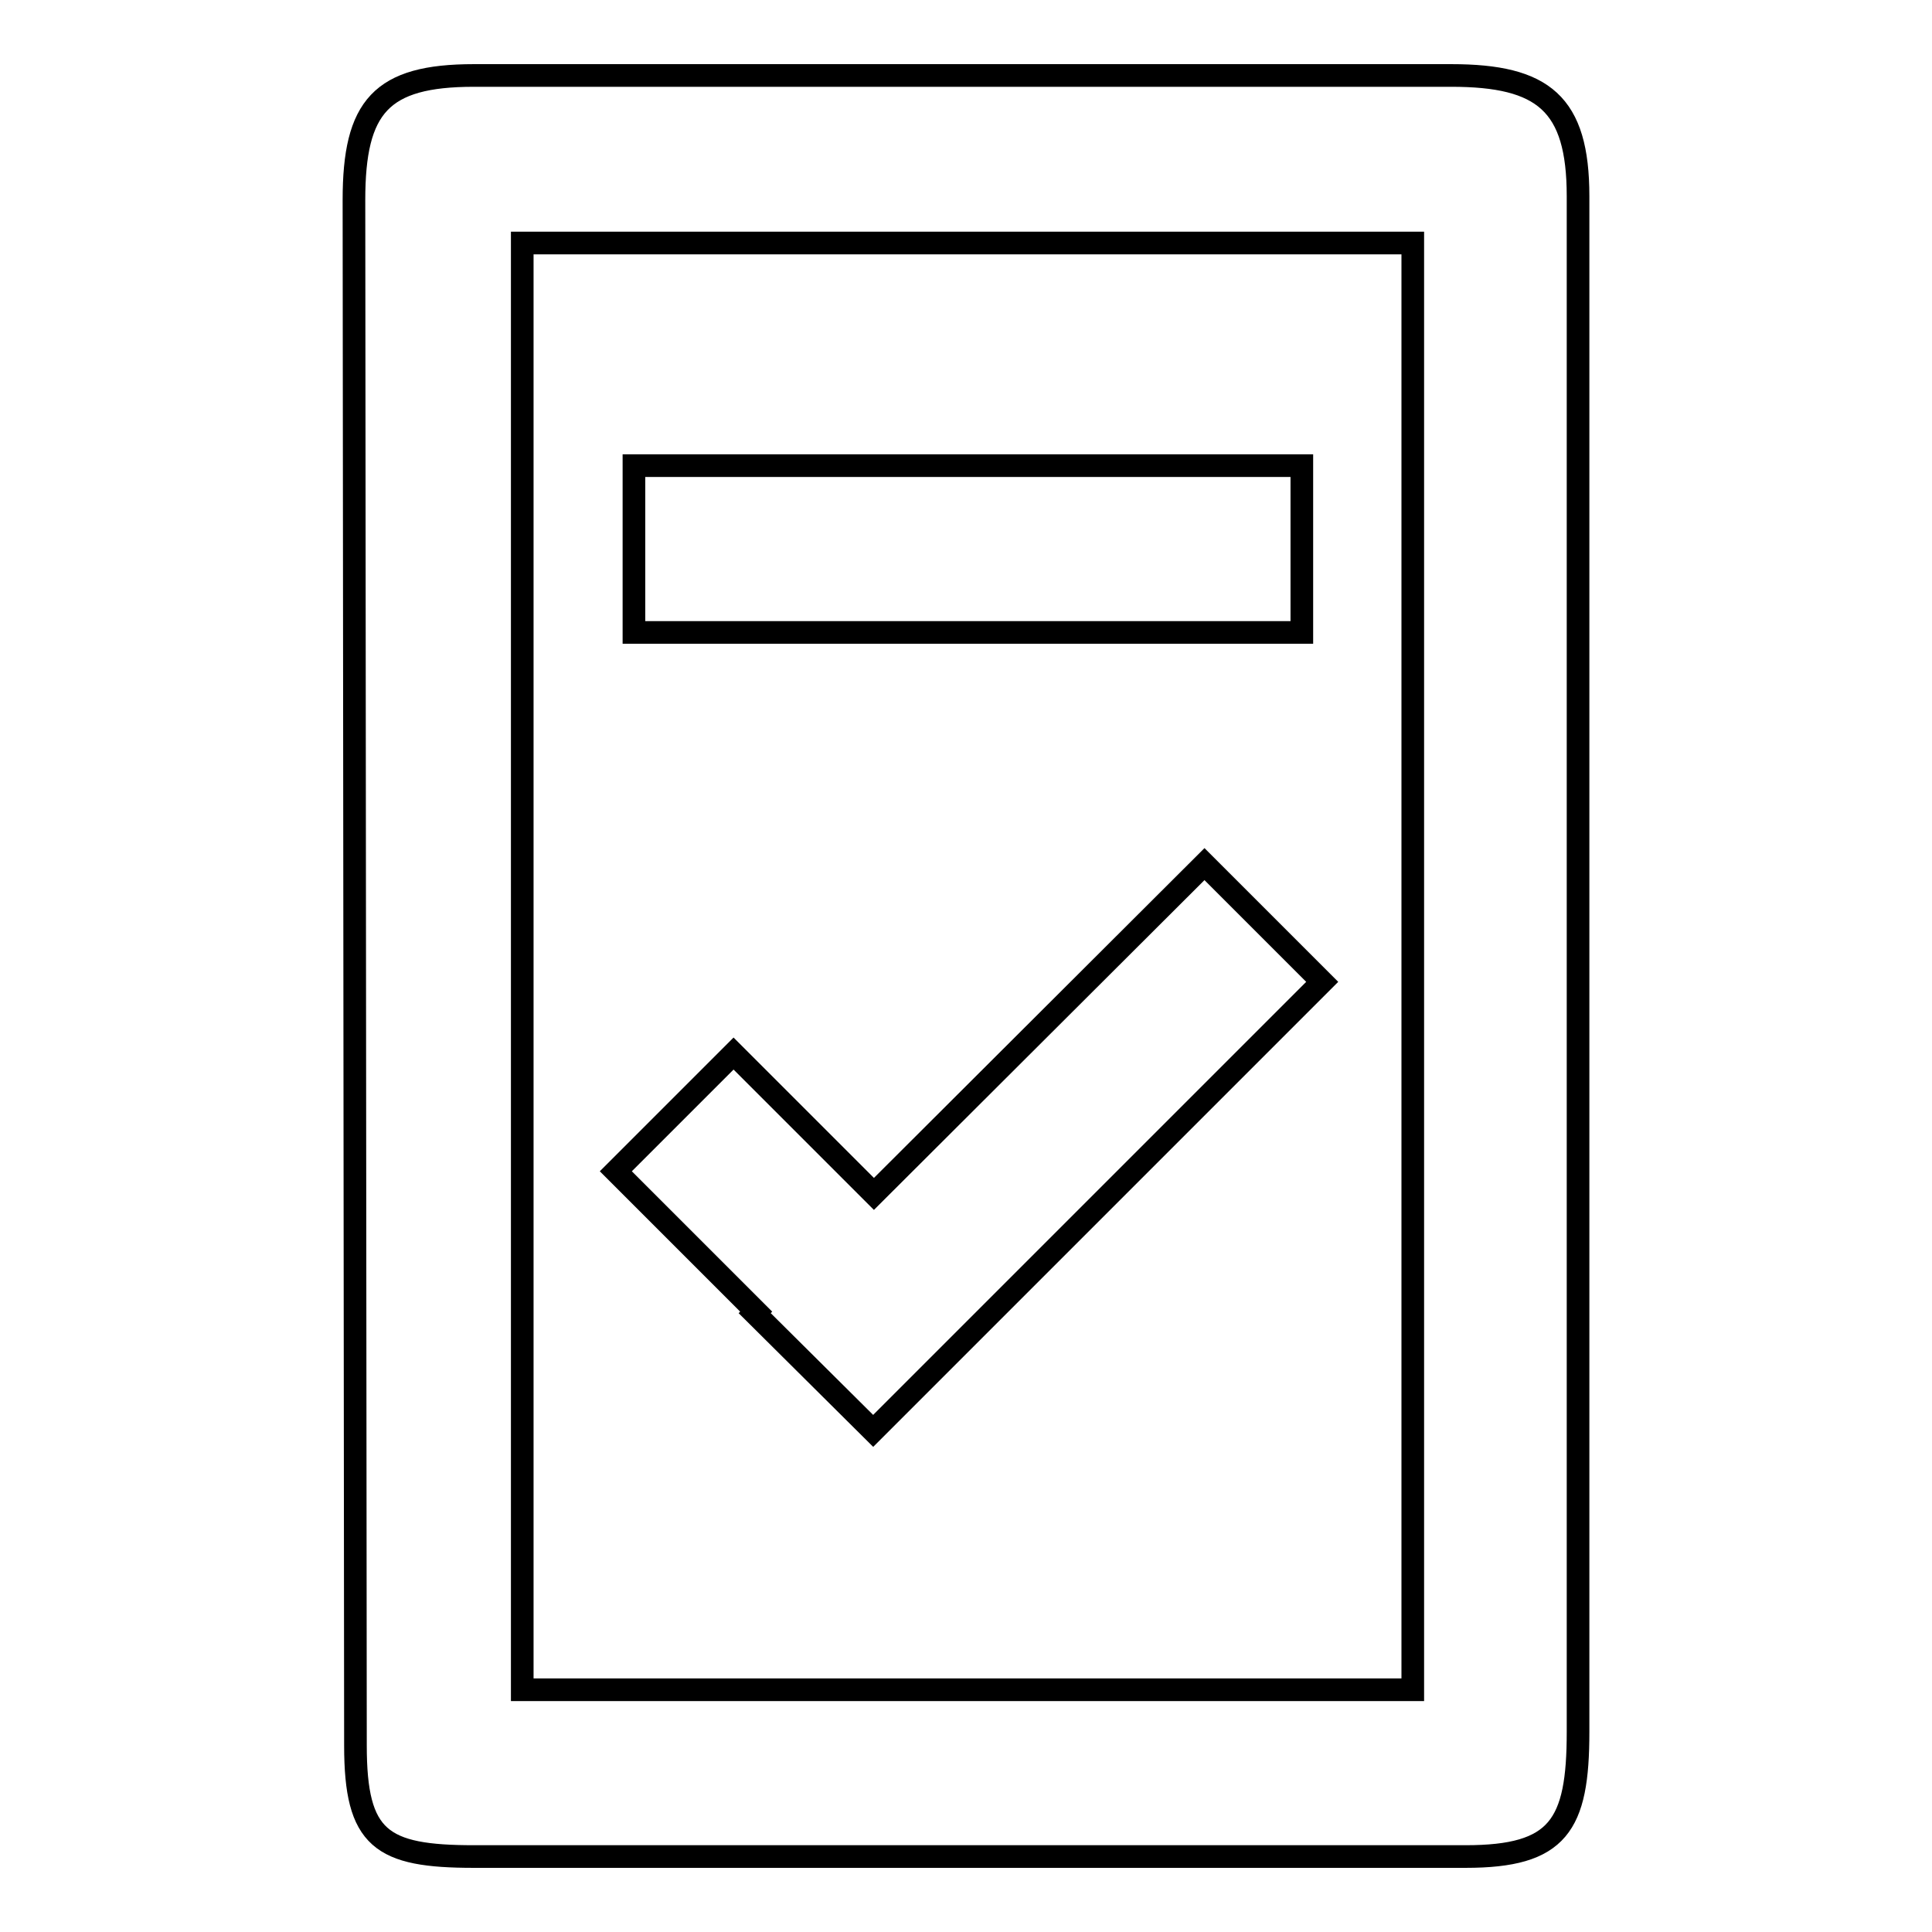
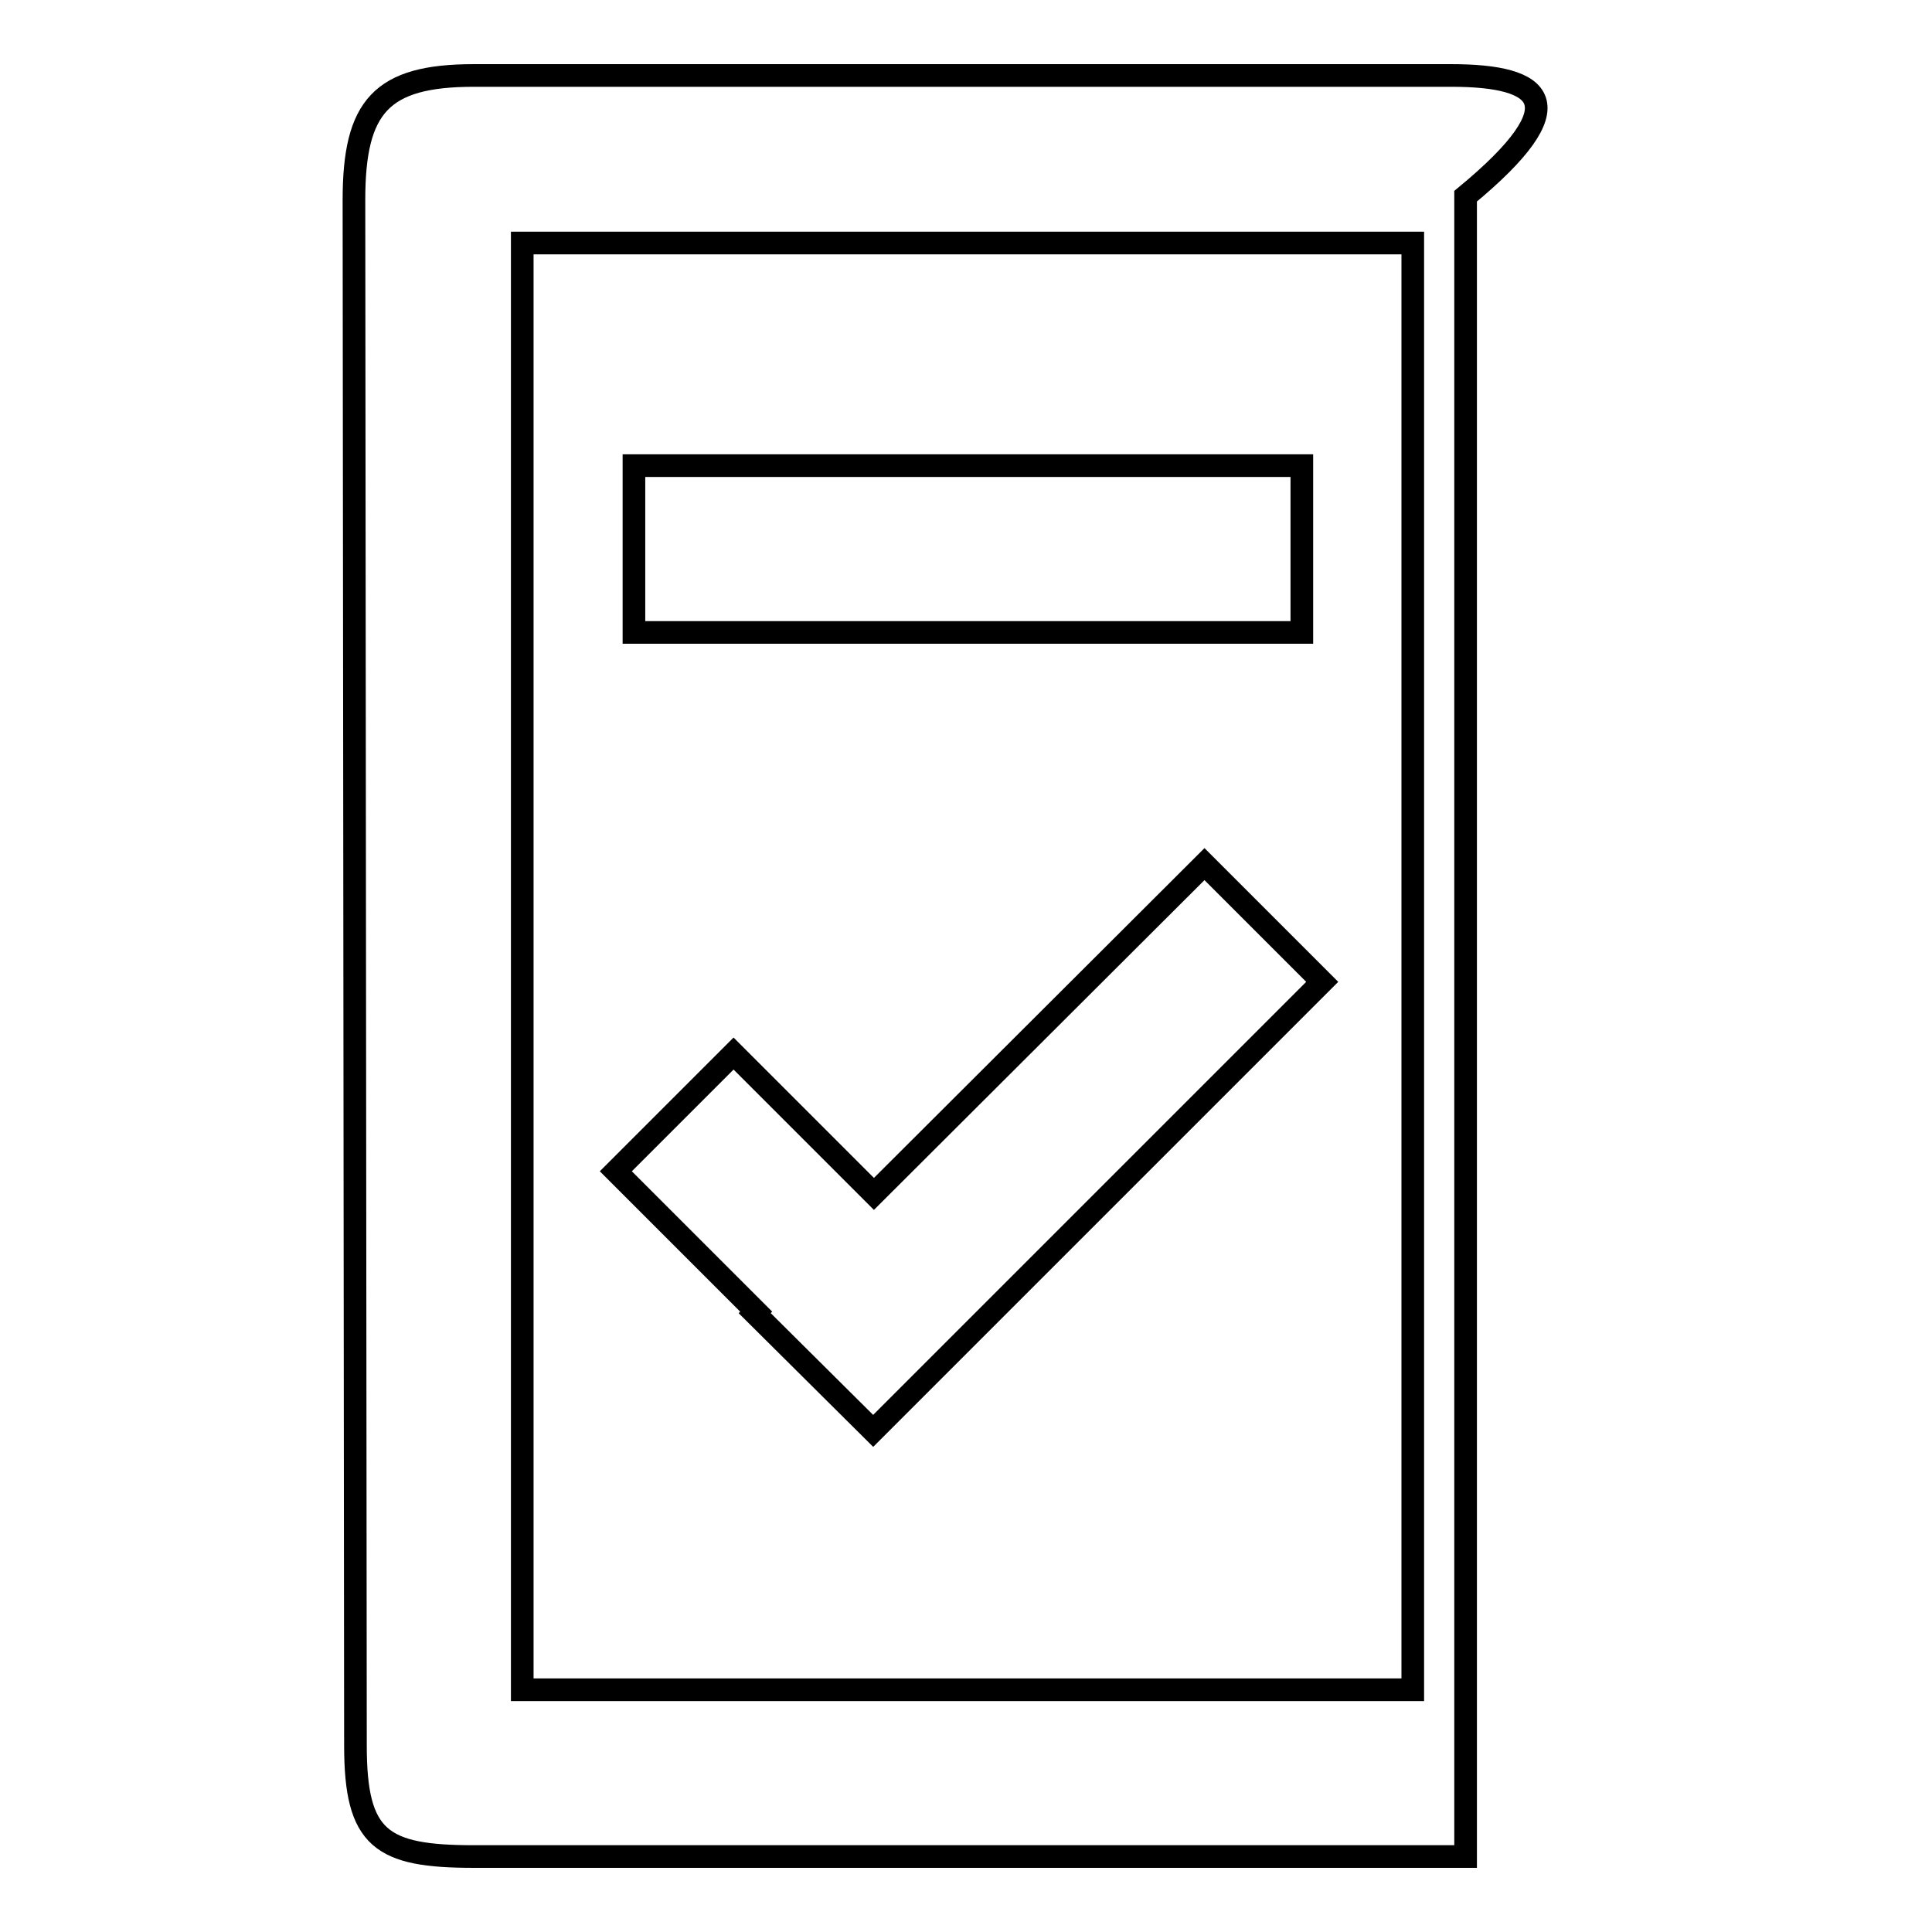
<svg xmlns="http://www.w3.org/2000/svg" version="1.1" x="0px" y="0px" viewBox="0 0 256 256" enable-background="new 0 0 256 256" xml:space="preserve">
  <g>
    <g>
-       <path stroke-width="3" fill-opacity="0" stroke="#000000" d="M192.3,10H62.8c-12.3,0-15.9,4.1-15.9,16.5l0.2,204.8c0,12.4,3.4,14.7,15.7,14.7h131.4c12.3,0,14.9-4.1,14.9-16.5V26C209.1,13.7,204.5,10,192.3,10z M187.2,223.9h-118V32.2h118V223.9z M172.4,61.7H84v22.1h88.5V61.7z M100,174l15.7,15.6l59.5-59.5l-15.6-15.6l-43.8,43.7l-18.6-18.6l-15.6,15.6l18.6,18.6L100,174z" />
+       <path stroke-width="3" fill-opacity="0" stroke="#000000" d="M192.3,10H62.8c-12.3,0-15.9,4.1-15.9,16.5l0.2,204.8c0,12.4,3.4,14.7,15.7,14.7h131.4V26C209.1,13.7,204.5,10,192.3,10z M187.2,223.9h-118V32.2h118V223.9z M172.4,61.7H84v22.1h88.5V61.7z M100,174l15.7,15.6l59.5-59.5l-15.6-15.6l-43.8,43.7l-18.6-18.6l-15.6,15.6l18.6,18.6L100,174z" />
    </g>
  </g>
</svg>